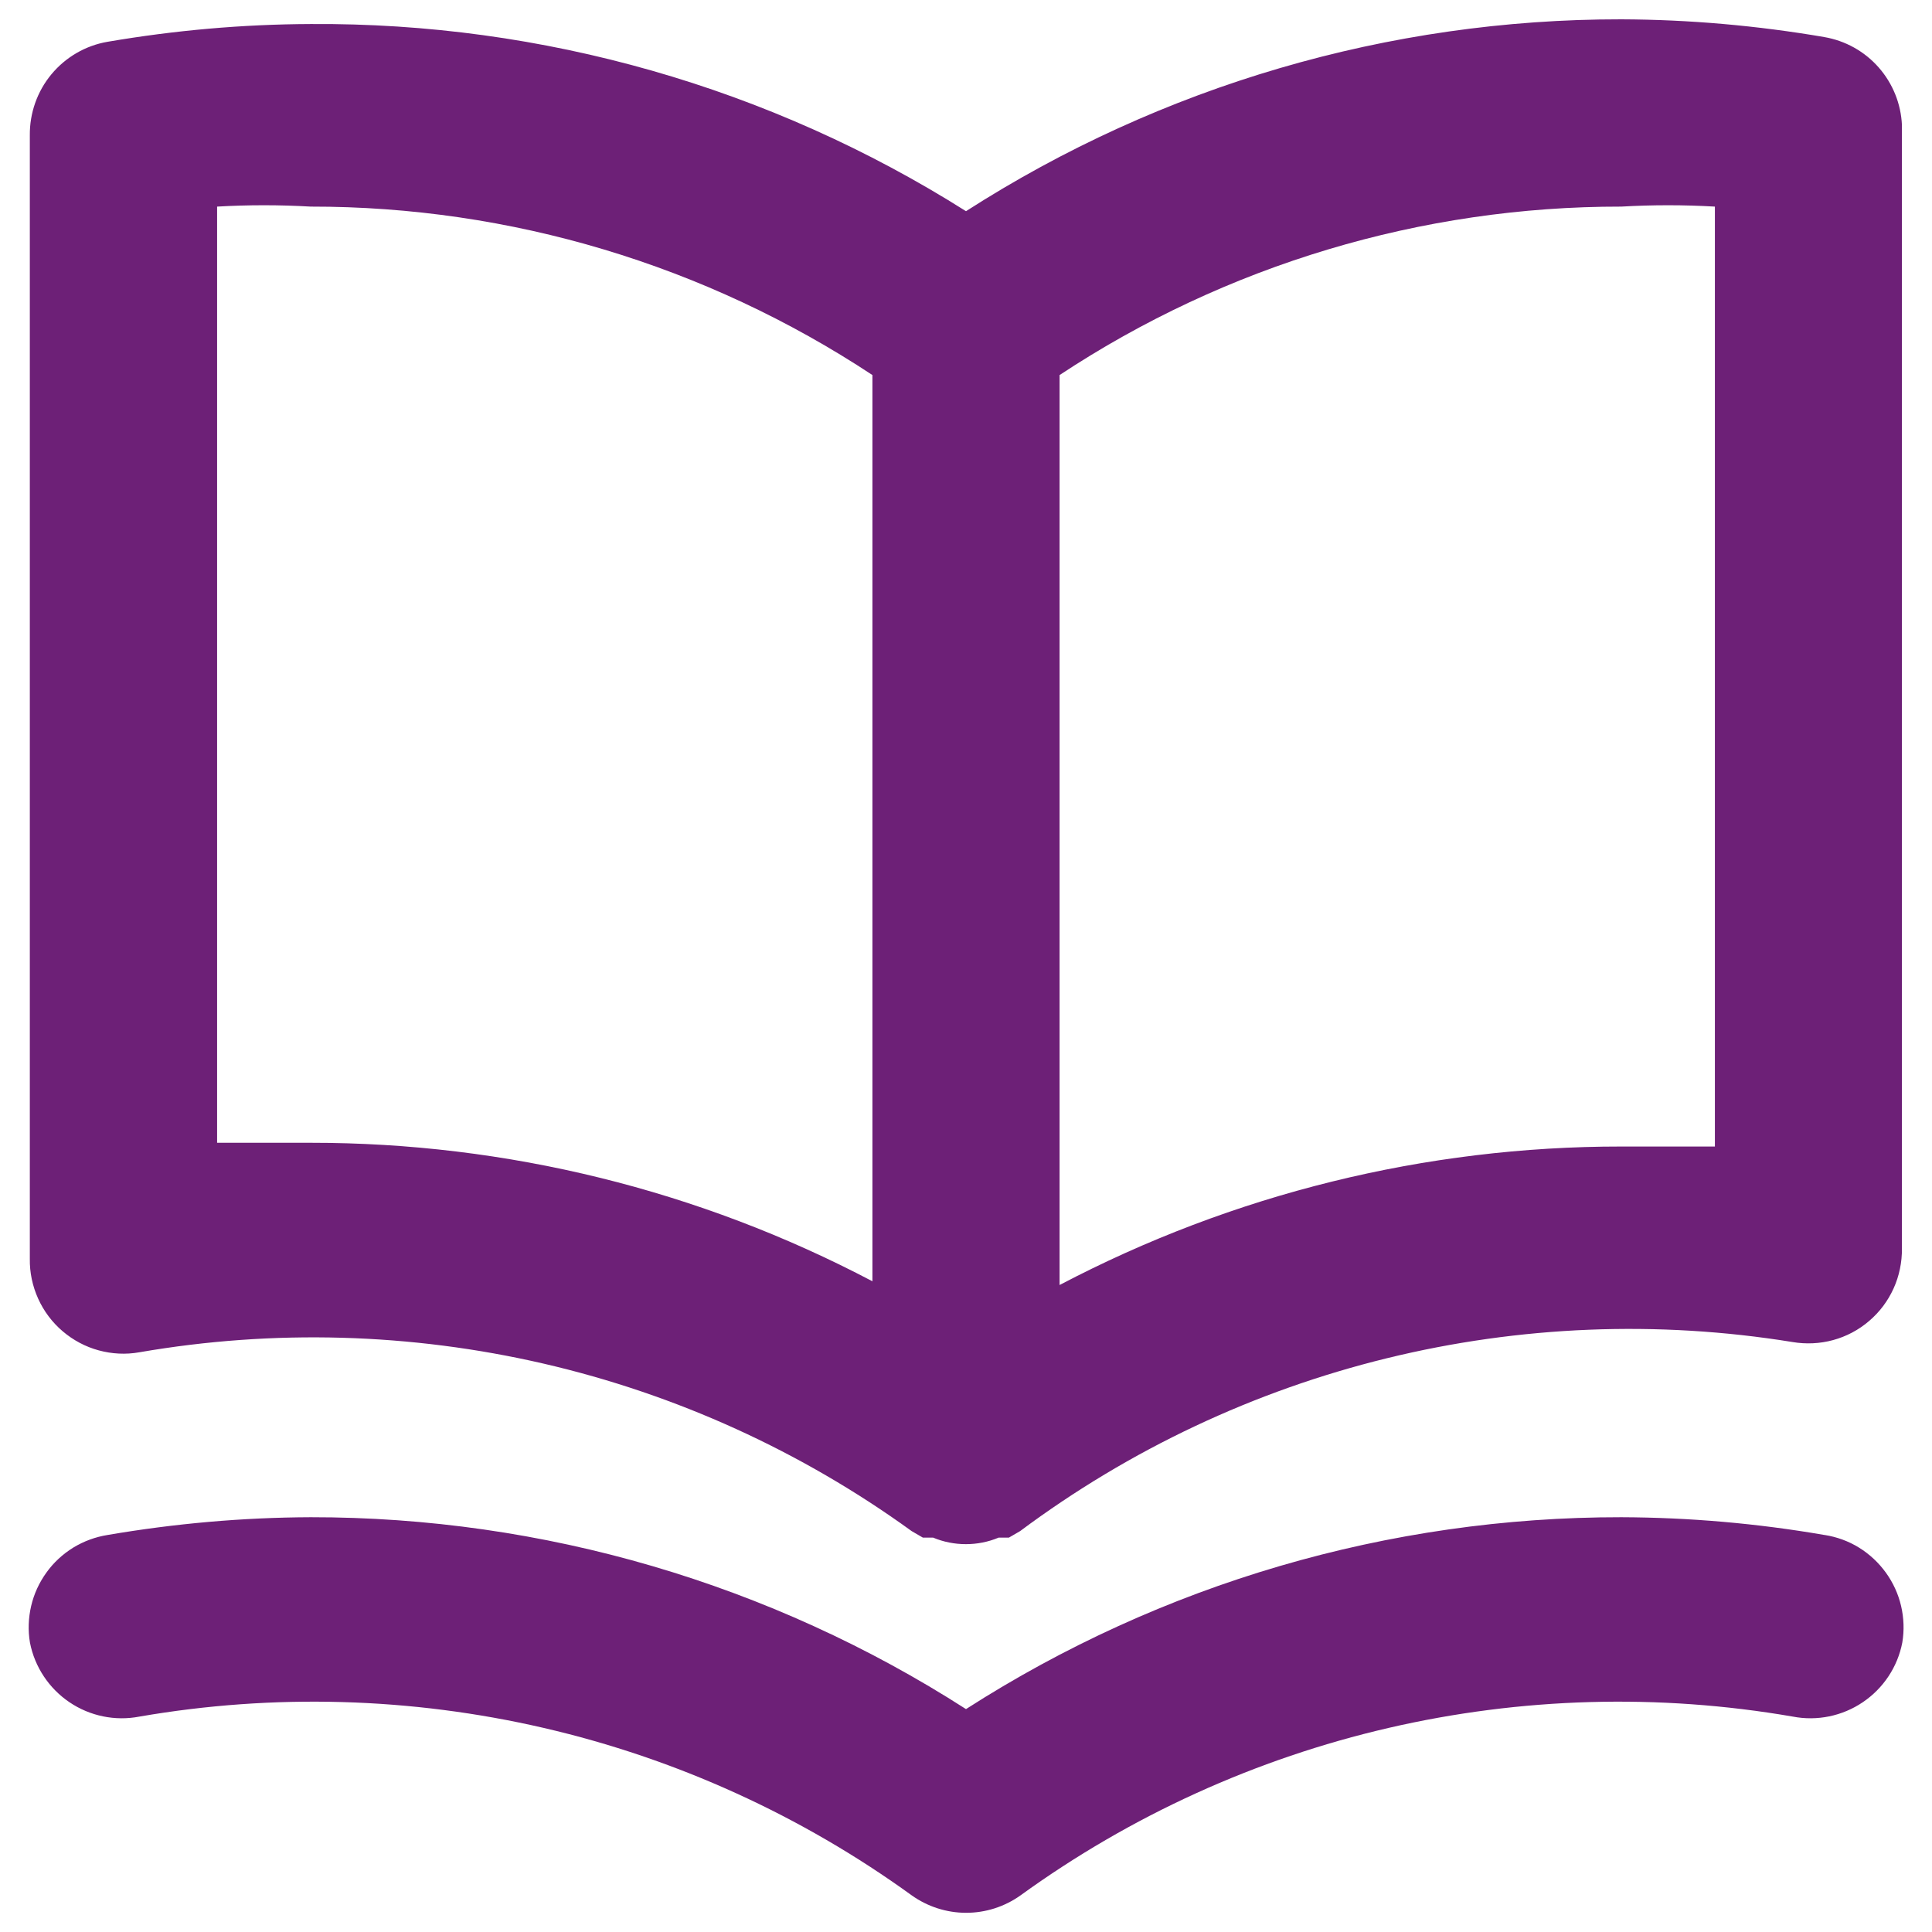
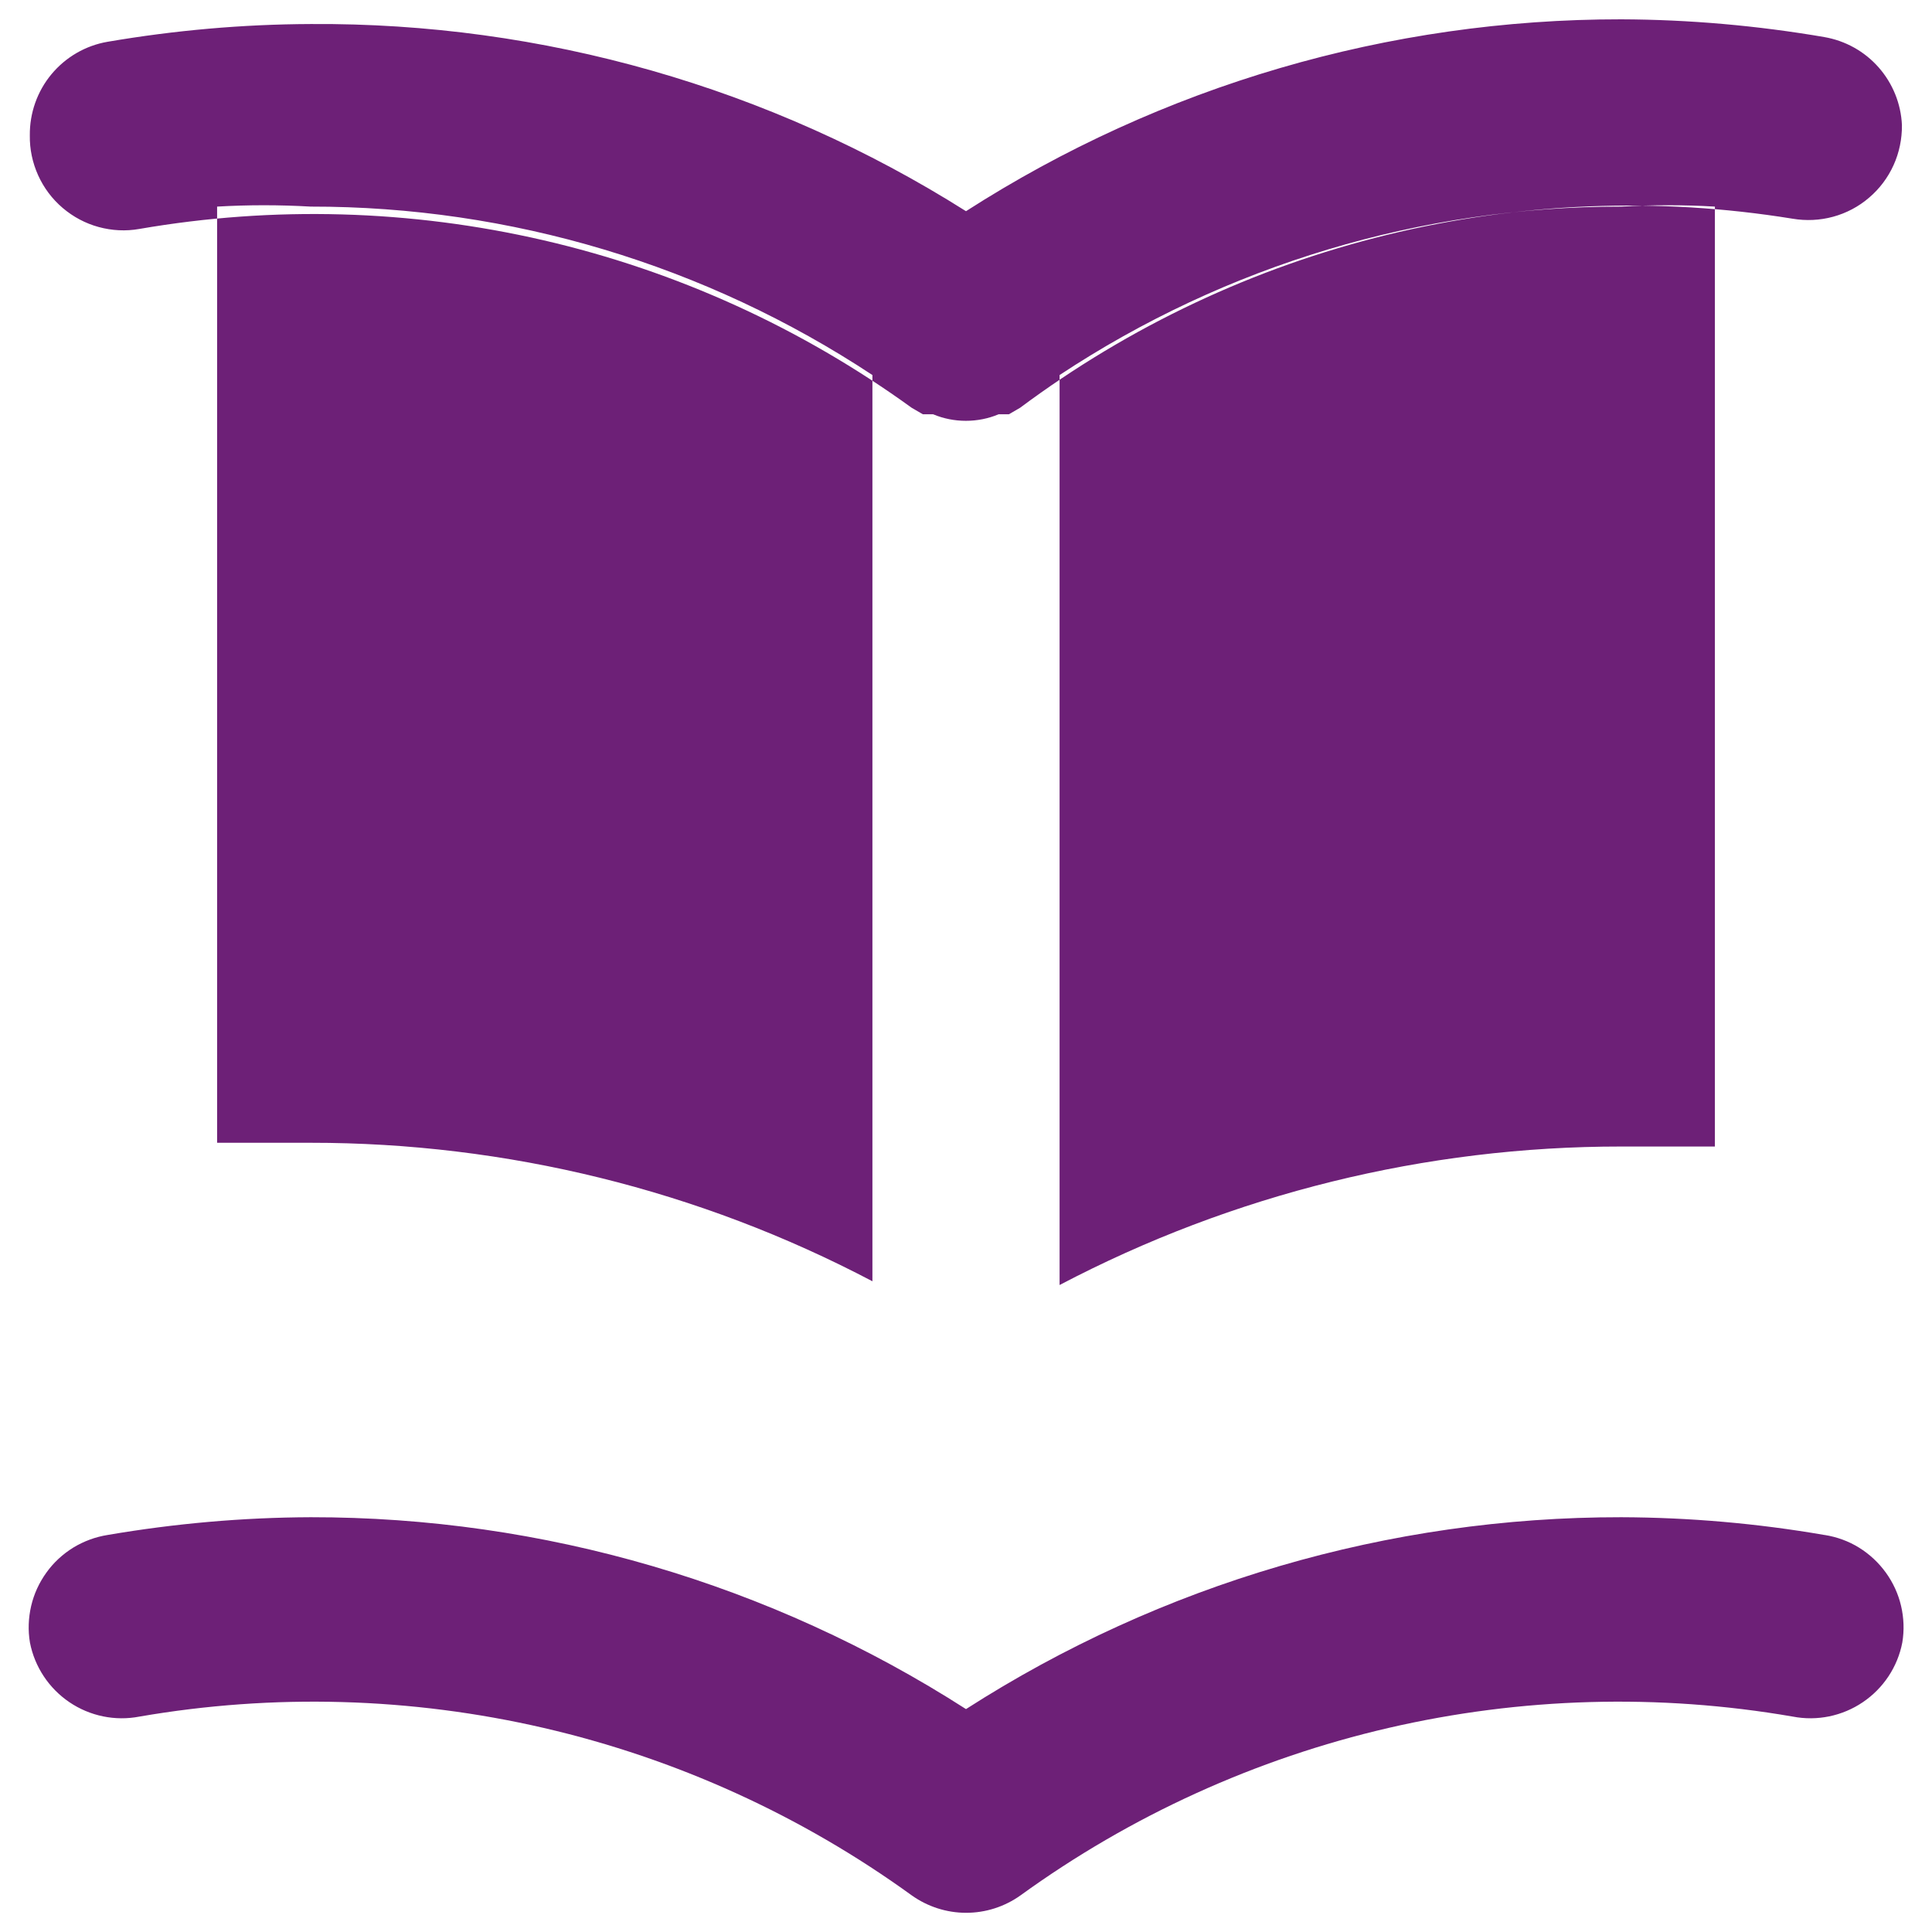
<svg xmlns="http://www.w3.org/2000/svg" viewBox="0 0 16 16" fill="none" id="Book-Open--Streamline-Unicons" height="16" width="16">
  <desc>Book Open Streamline Icon: https://streamlinehq.com</desc>
-   <path d="M15.109 0.307C14.553 0.212 13.991 0.162 13.427 0.16 11.503 0.158 9.619 0.71 8 1.749 6.377 0.724 4.493 0.186 2.573 0.199c-0.564 0.002 -1.127 0.052 -1.682 0.147C0.709 0.377 0.544 0.473 0.426 0.615c-0.118 0.142 -0.181 0.322 -0.179 0.506v9.303c-0.002 0.114 0.022 0.227 0.069 0.331 0.047 0.104 0.116 0.196 0.203 0.27 0.087 0.074 0.188 0.128 0.298 0.158 0.11 0.03 0.225 0.036 0.337 0.016 1.111 -0.192 2.249 -0.16 3.348 0.094 1.098 0.254 2.135 0.726 3.048 1.387l0.093 0.054h0.085c0.086 0.036 0.178 0.054 0.271 0.054 0.093 0 0.185 -0.018 0.271 -0.054h0.085l0.093 -0.054c0.907 -0.676 1.94 -1.163 3.039 -1.432 1.099 -0.269 2.24 -0.315 3.357 -0.134 0.112 0.019 0.227 0.014 0.337 -0.016 0.11 -0.03 0.212 -0.084 0.298 -0.158 0.087 -0.074 0.156 -0.166 0.203 -0.27 0.047 -0.104 0.07 -0.217 0.069 -0.331V1.036c-0.008 -0.177 -0.076 -0.345 -0.193 -0.478 -0.117 -0.133 -0.276 -0.221 -0.45 -0.251ZM7.225 10.611c-1.434 -0.755 -3.031 -1.148 -4.652 -1.147H1.798V1.711c0.258 -0.015 0.517 -0.015 0.775 0 1.654 -0.002 3.272 0.484 4.652 1.395v7.505Zm6.977 -1.116h-0.775c-1.621 -0.001 -3.217 0.393 -4.652 1.147V3.106c1.38 -0.912 2.998 -1.397 4.652 -1.395 0.258 -0.015 0.517 -0.015 0.775 0v7.784Zm0.907 3.217c-0.556 -0.096 -1.118 -0.145 -1.682 -0.147 -1.924 -0.002 -3.808 0.55 -5.427 1.589 -1.619 -1.039 -3.503 -1.591 -5.427 -1.589 -0.564 0.002 -1.127 0.052 -1.682 0.147 -0.101 0.016 -0.198 0.052 -0.285 0.105 -0.087 0.054 -0.163 0.124 -0.222 0.207 -0.06 0.083 -0.103 0.177 -0.126 0.276 -0.023 0.099 -0.027 0.203 -0.01 0.303 0.039 0.201 0.157 0.379 0.327 0.494 0.17 0.115 0.379 0.158 0.58 0.119 1.111 -0.192 2.249 -0.16 3.348 0.094 1.098 0.254 2.135 0.726 3.048 1.387 0.131 0.093 0.288 0.144 0.45 0.144 0.161 0 0.318 -0.05 0.45 -0.144 0.913 -0.661 1.95 -1.133 3.048 -1.387 1.098 -0.254 2.237 -0.286 3.348 -0.094 0.201 0.039 0.41 -0.004 0.58 -0.119 0.17 -0.115 0.288 -0.292 0.327 -0.494 0.017 -0.101 0.013 -0.204 -0.01 -0.303s-0.066 -0.193 -0.126 -0.276c-0.06 -0.083 -0.135 -0.153 -0.222 -0.207 -0.087 -0.054 -0.184 -0.089 -0.285 -0.105Z" fill="#6d2077" stroke-width="0.667" />
+   <path d="M15.109 0.307C14.553 0.212 13.991 0.162 13.427 0.16 11.503 0.158 9.619 0.71 8 1.749 6.377 0.724 4.493 0.186 2.573 0.199c-0.564 0.002 -1.127 0.052 -1.682 0.147C0.709 0.377 0.544 0.473 0.426 0.615c-0.118 0.142 -0.181 0.322 -0.179 0.506c-0.002 0.114 0.022 0.227 0.069 0.331 0.047 0.104 0.116 0.196 0.203 0.27 0.087 0.074 0.188 0.128 0.298 0.158 0.11 0.03 0.225 0.036 0.337 0.016 1.111 -0.192 2.249 -0.16 3.348 0.094 1.098 0.254 2.135 0.726 3.048 1.387l0.093 0.054h0.085c0.086 0.036 0.178 0.054 0.271 0.054 0.093 0 0.185 -0.018 0.271 -0.054h0.085l0.093 -0.054c0.907 -0.676 1.94 -1.163 3.039 -1.432 1.099 -0.269 2.24 -0.315 3.357 -0.134 0.112 0.019 0.227 0.014 0.337 -0.016 0.11 -0.03 0.212 -0.084 0.298 -0.158 0.087 -0.074 0.156 -0.166 0.203 -0.27 0.047 -0.104 0.07 -0.217 0.069 -0.331V1.036c-0.008 -0.177 -0.076 -0.345 -0.193 -0.478 -0.117 -0.133 -0.276 -0.221 -0.45 -0.251ZM7.225 10.611c-1.434 -0.755 -3.031 -1.148 -4.652 -1.147H1.798V1.711c0.258 -0.015 0.517 -0.015 0.775 0 1.654 -0.002 3.272 0.484 4.652 1.395v7.505Zm6.977 -1.116h-0.775c-1.621 -0.001 -3.217 0.393 -4.652 1.147V3.106c1.38 -0.912 2.998 -1.397 4.652 -1.395 0.258 -0.015 0.517 -0.015 0.775 0v7.784Zm0.907 3.217c-0.556 -0.096 -1.118 -0.145 -1.682 -0.147 -1.924 -0.002 -3.808 0.55 -5.427 1.589 -1.619 -1.039 -3.503 -1.591 -5.427 -1.589 -0.564 0.002 -1.127 0.052 -1.682 0.147 -0.101 0.016 -0.198 0.052 -0.285 0.105 -0.087 0.054 -0.163 0.124 -0.222 0.207 -0.06 0.083 -0.103 0.177 -0.126 0.276 -0.023 0.099 -0.027 0.203 -0.01 0.303 0.039 0.201 0.157 0.379 0.327 0.494 0.17 0.115 0.379 0.158 0.58 0.119 1.111 -0.192 2.249 -0.16 3.348 0.094 1.098 0.254 2.135 0.726 3.048 1.387 0.131 0.093 0.288 0.144 0.45 0.144 0.161 0 0.318 -0.05 0.45 -0.144 0.913 -0.661 1.95 -1.133 3.048 -1.387 1.098 -0.254 2.237 -0.286 3.348 -0.094 0.201 0.039 0.41 -0.004 0.58 -0.119 0.17 -0.115 0.288 -0.292 0.327 -0.494 0.017 -0.101 0.013 -0.204 -0.01 -0.303s-0.066 -0.193 -0.126 -0.276c-0.06 -0.083 -0.135 -0.153 -0.222 -0.207 -0.087 -0.054 -0.184 -0.089 -0.285 -0.105Z" fill="#6d2077" stroke-width="0.667" />
</svg>